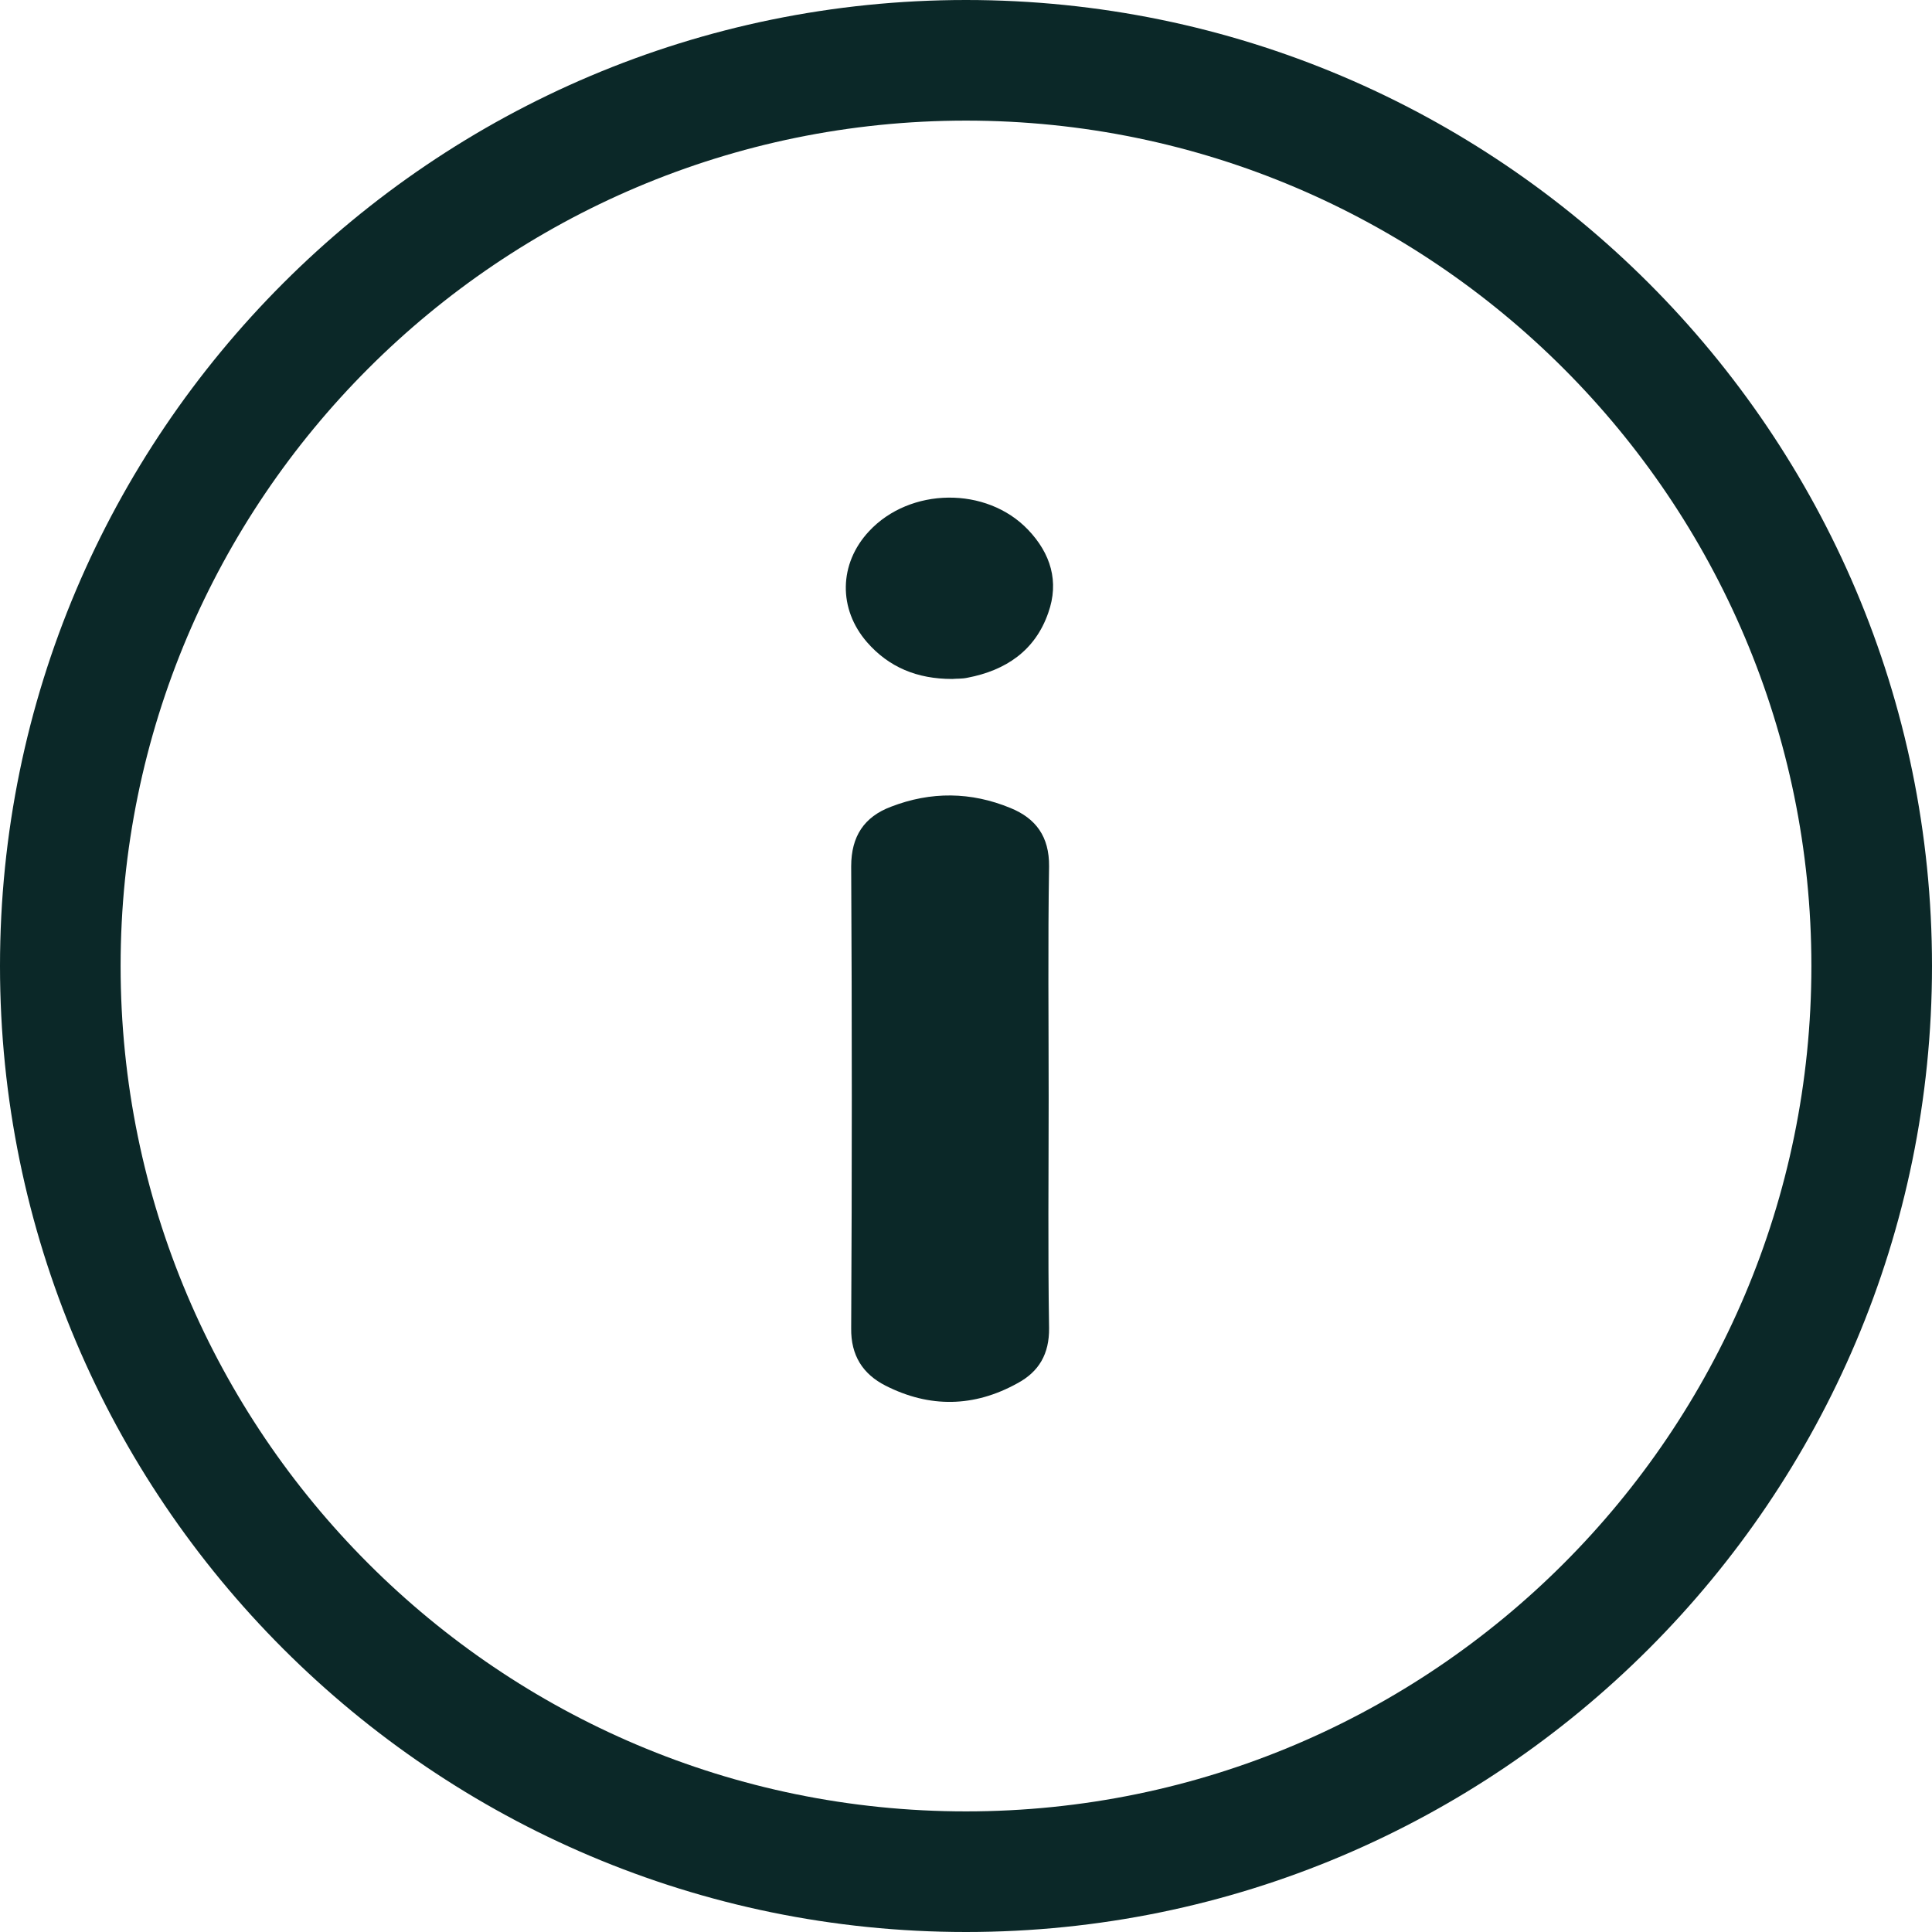
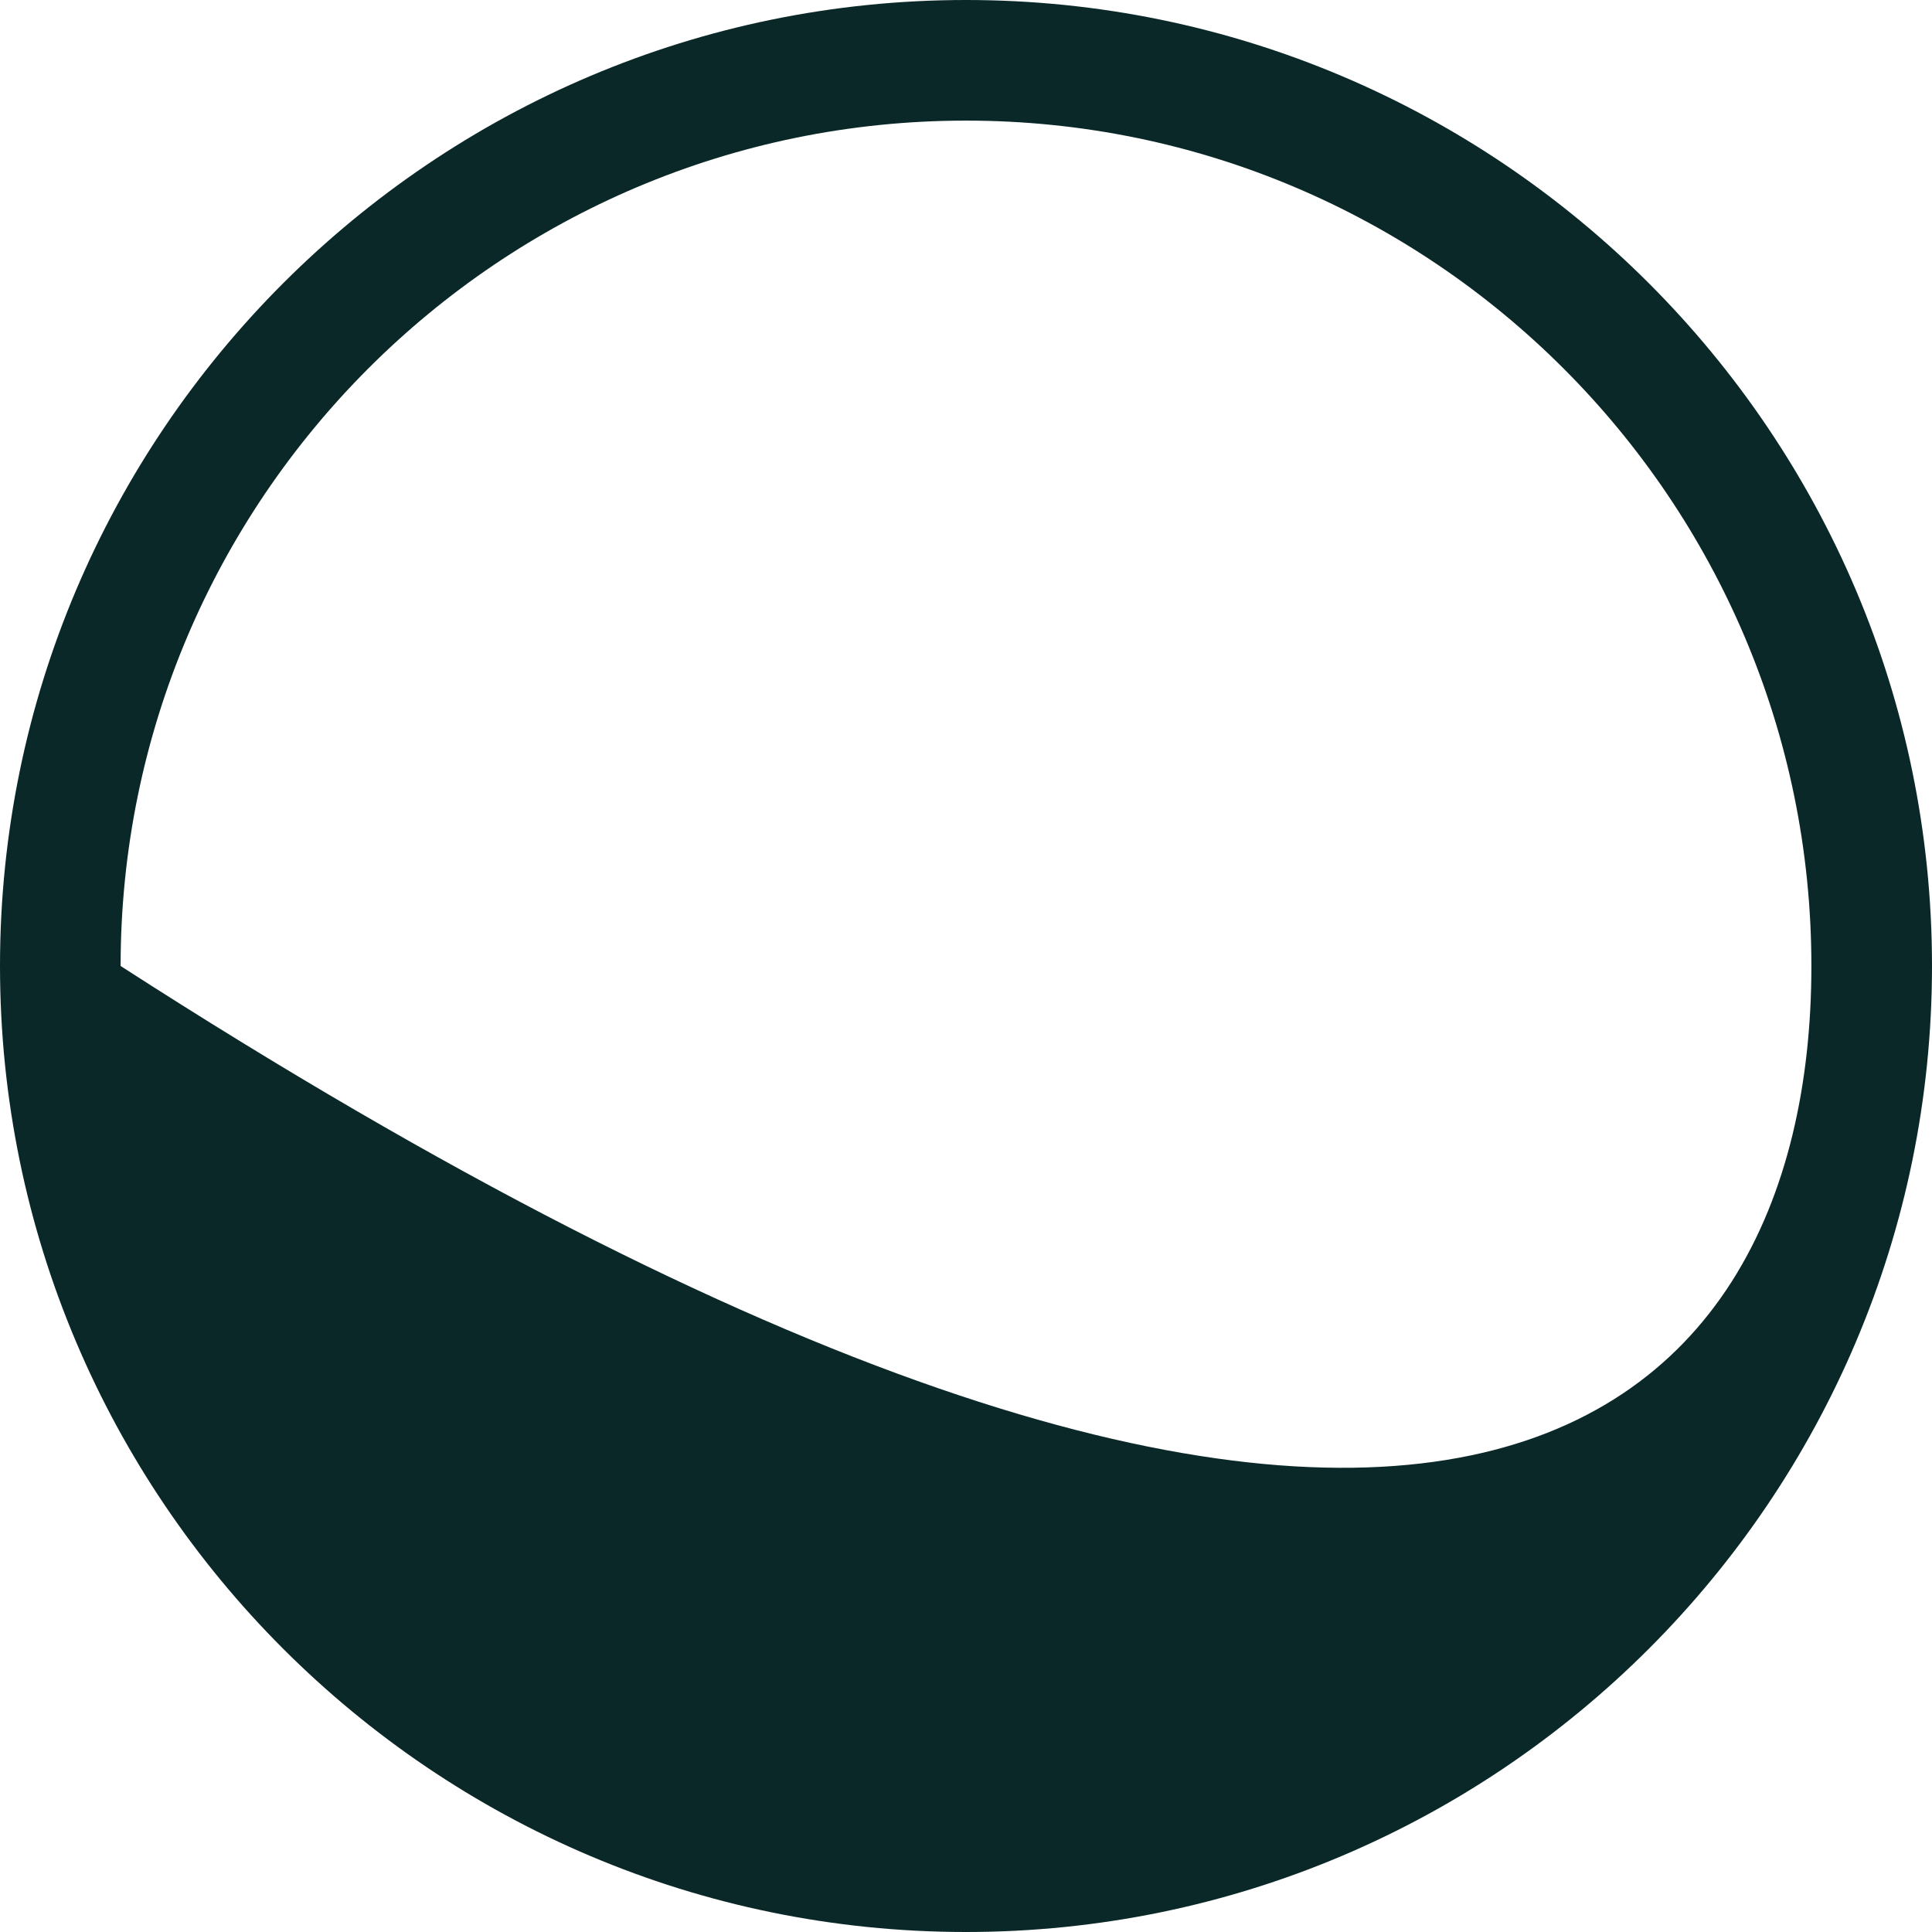
<svg xmlns="http://www.w3.org/2000/svg" width="14" height="14" viewBox="0 0 14 14" fill="none">
  <g clip-path="url(#clip0_776_8237)">
-     <path d="M0 7C0 3.139 3.139 0 7 0C10.861 0 14 3.139 14 7C14 10.861 10.861 14 7 14C3.139 14 0 10.861 0 7ZM13.126 7C13.126 3.623 10.38 0.874 7 0.874C3.62 0.874 0.874 3.62 0.874 7C0.874 10.38 3.62 13.126 7 13.126C10.38 13.126 13.126 10.38 13.126 7Z" fill="#0B2828" />
-     <path d="M7.599 7.958C7.599 8.512 7.593 9.069 7.602 9.624C7.604 9.811 7.529 9.94 7.372 10.024C7.058 10.198 6.736 10.203 6.417 10.041C6.252 9.957 6.165 9.822 6.168 9.624C6.174 8.509 6.174 7.392 6.168 6.278C6.168 6.059 6.263 5.919 6.456 5.846C6.745 5.734 7.036 5.737 7.322 5.855C7.506 5.93 7.604 6.062 7.602 6.278C7.593 6.838 7.599 7.398 7.599 7.958Z" fill="#0B2828" />
-     <path d="M6.899 4.92C6.647 4.92 6.442 4.836 6.283 4.654C6.073 4.413 6.078 4.085 6.297 3.85C6.593 3.531 7.148 3.522 7.45 3.839C7.613 4.01 7.677 4.214 7.596 4.441C7.501 4.715 7.288 4.858 7.011 4.911C6.971 4.92 6.929 4.917 6.901 4.92H6.899Z" fill="#0B2828" />
+     <path d="M0 7C0 3.139 3.139 0 7 0C10.861 0 14 3.139 14 7C14 10.861 10.861 14 7 14C3.139 14 0 10.861 0 7ZM13.126 7C13.126 3.623 10.38 0.874 7 0.874C3.62 0.874 0.874 3.62 0.874 7C10.38 13.126 13.126 10.38 13.126 7Z" fill="#0B2828" />
  </g>
  <defs>
    <clipPath id="clip0_776_8237">
      <rect width="14" height="14" fill="white" />
    </clipPath>
  </defs>
</svg>